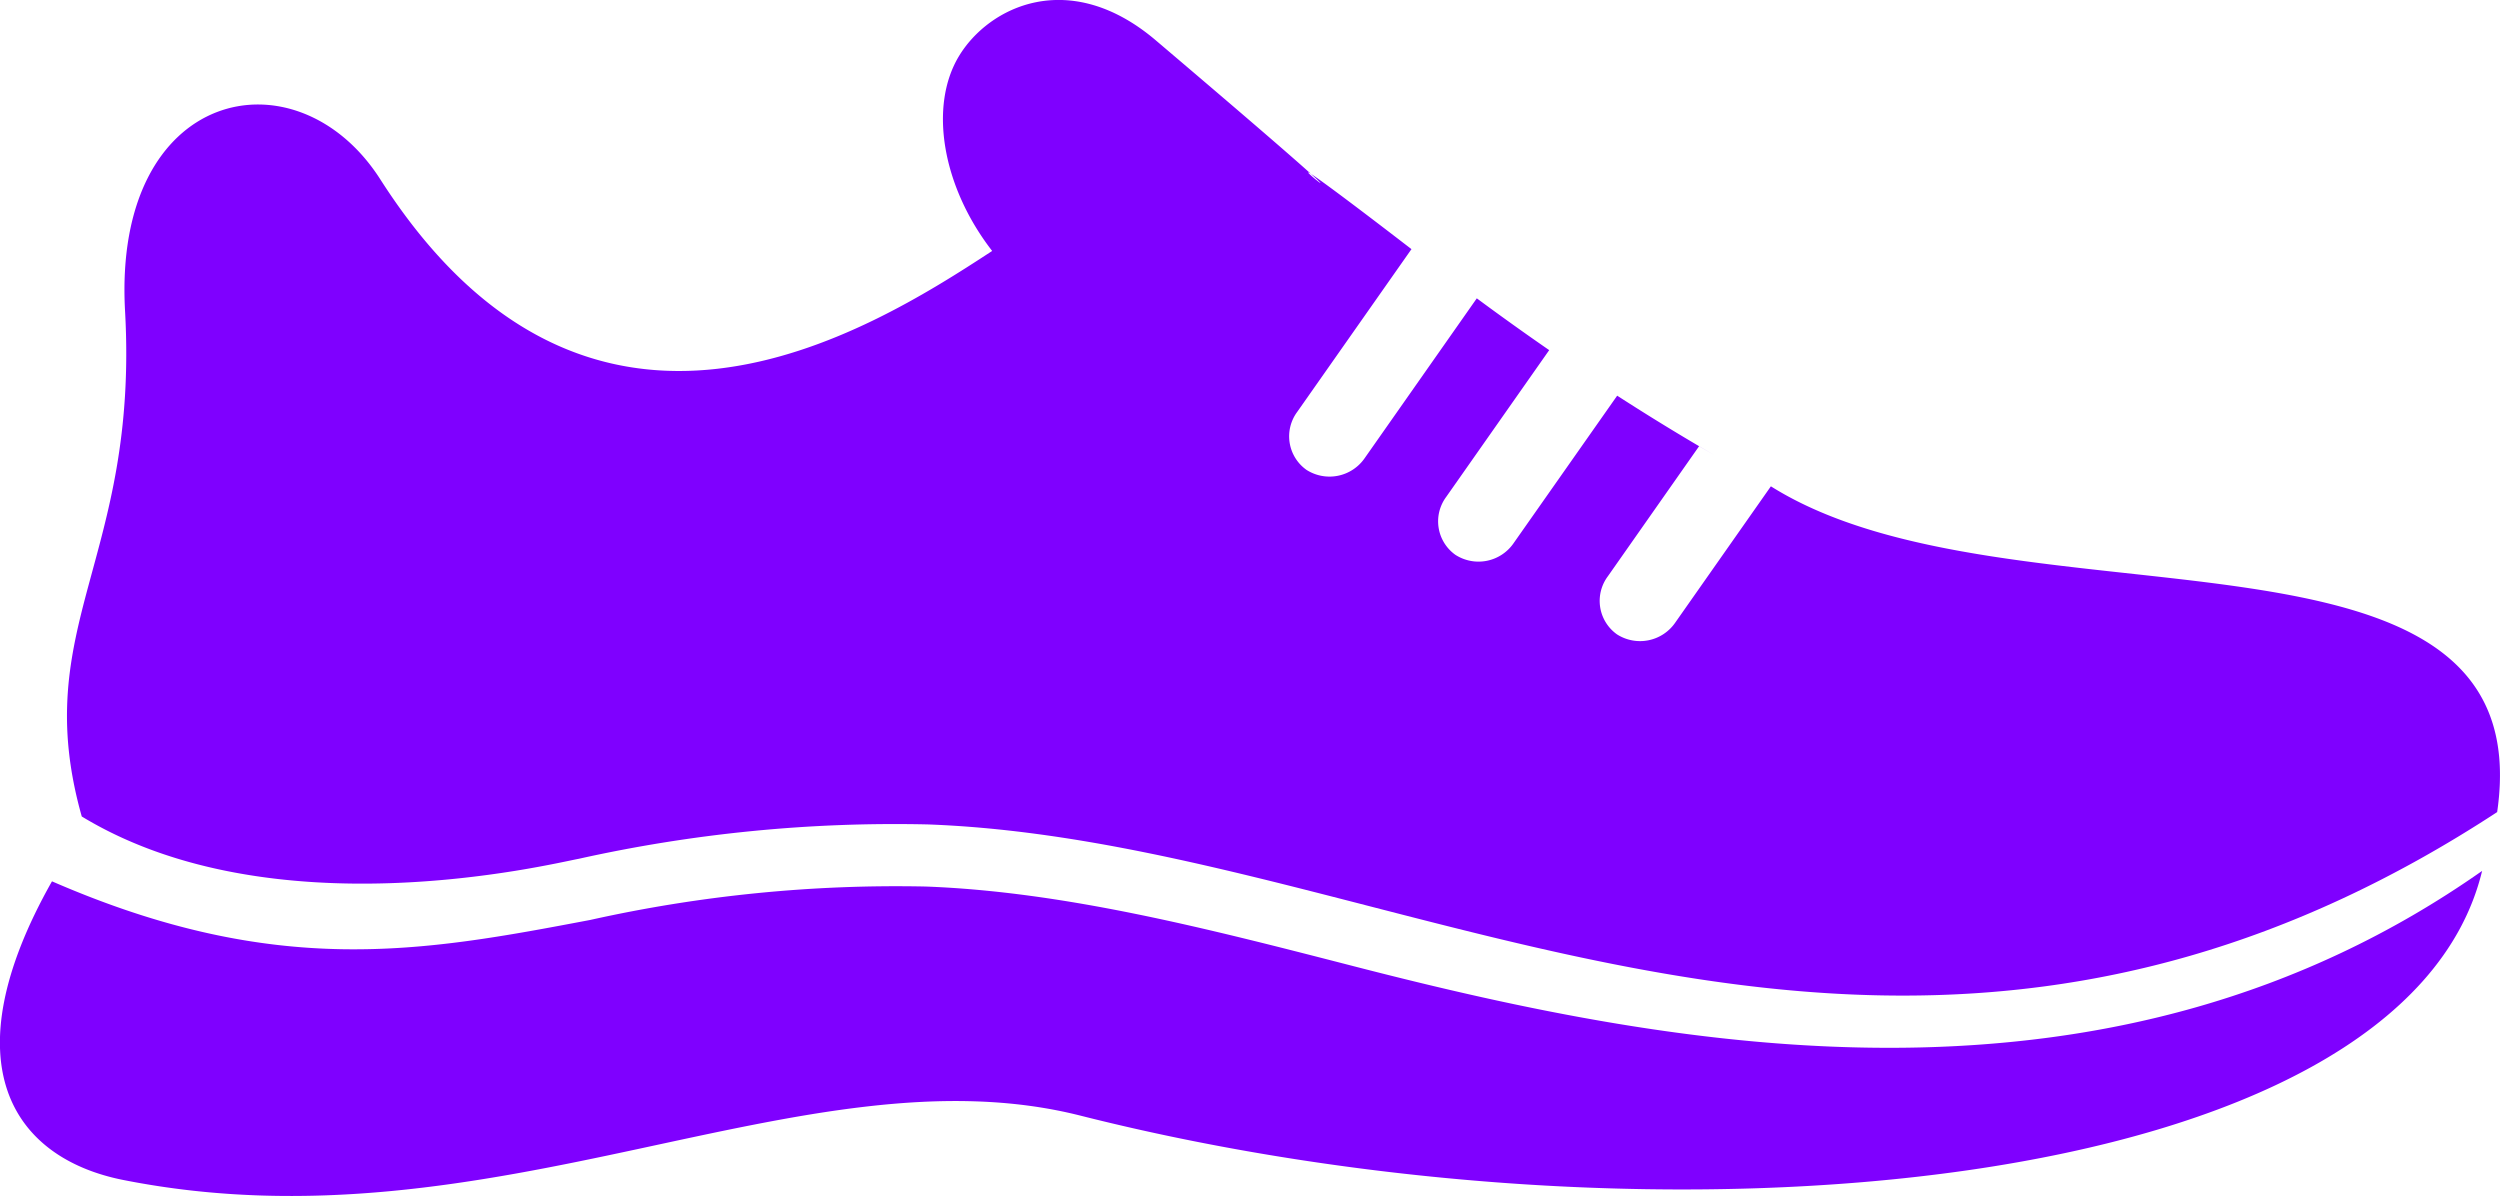
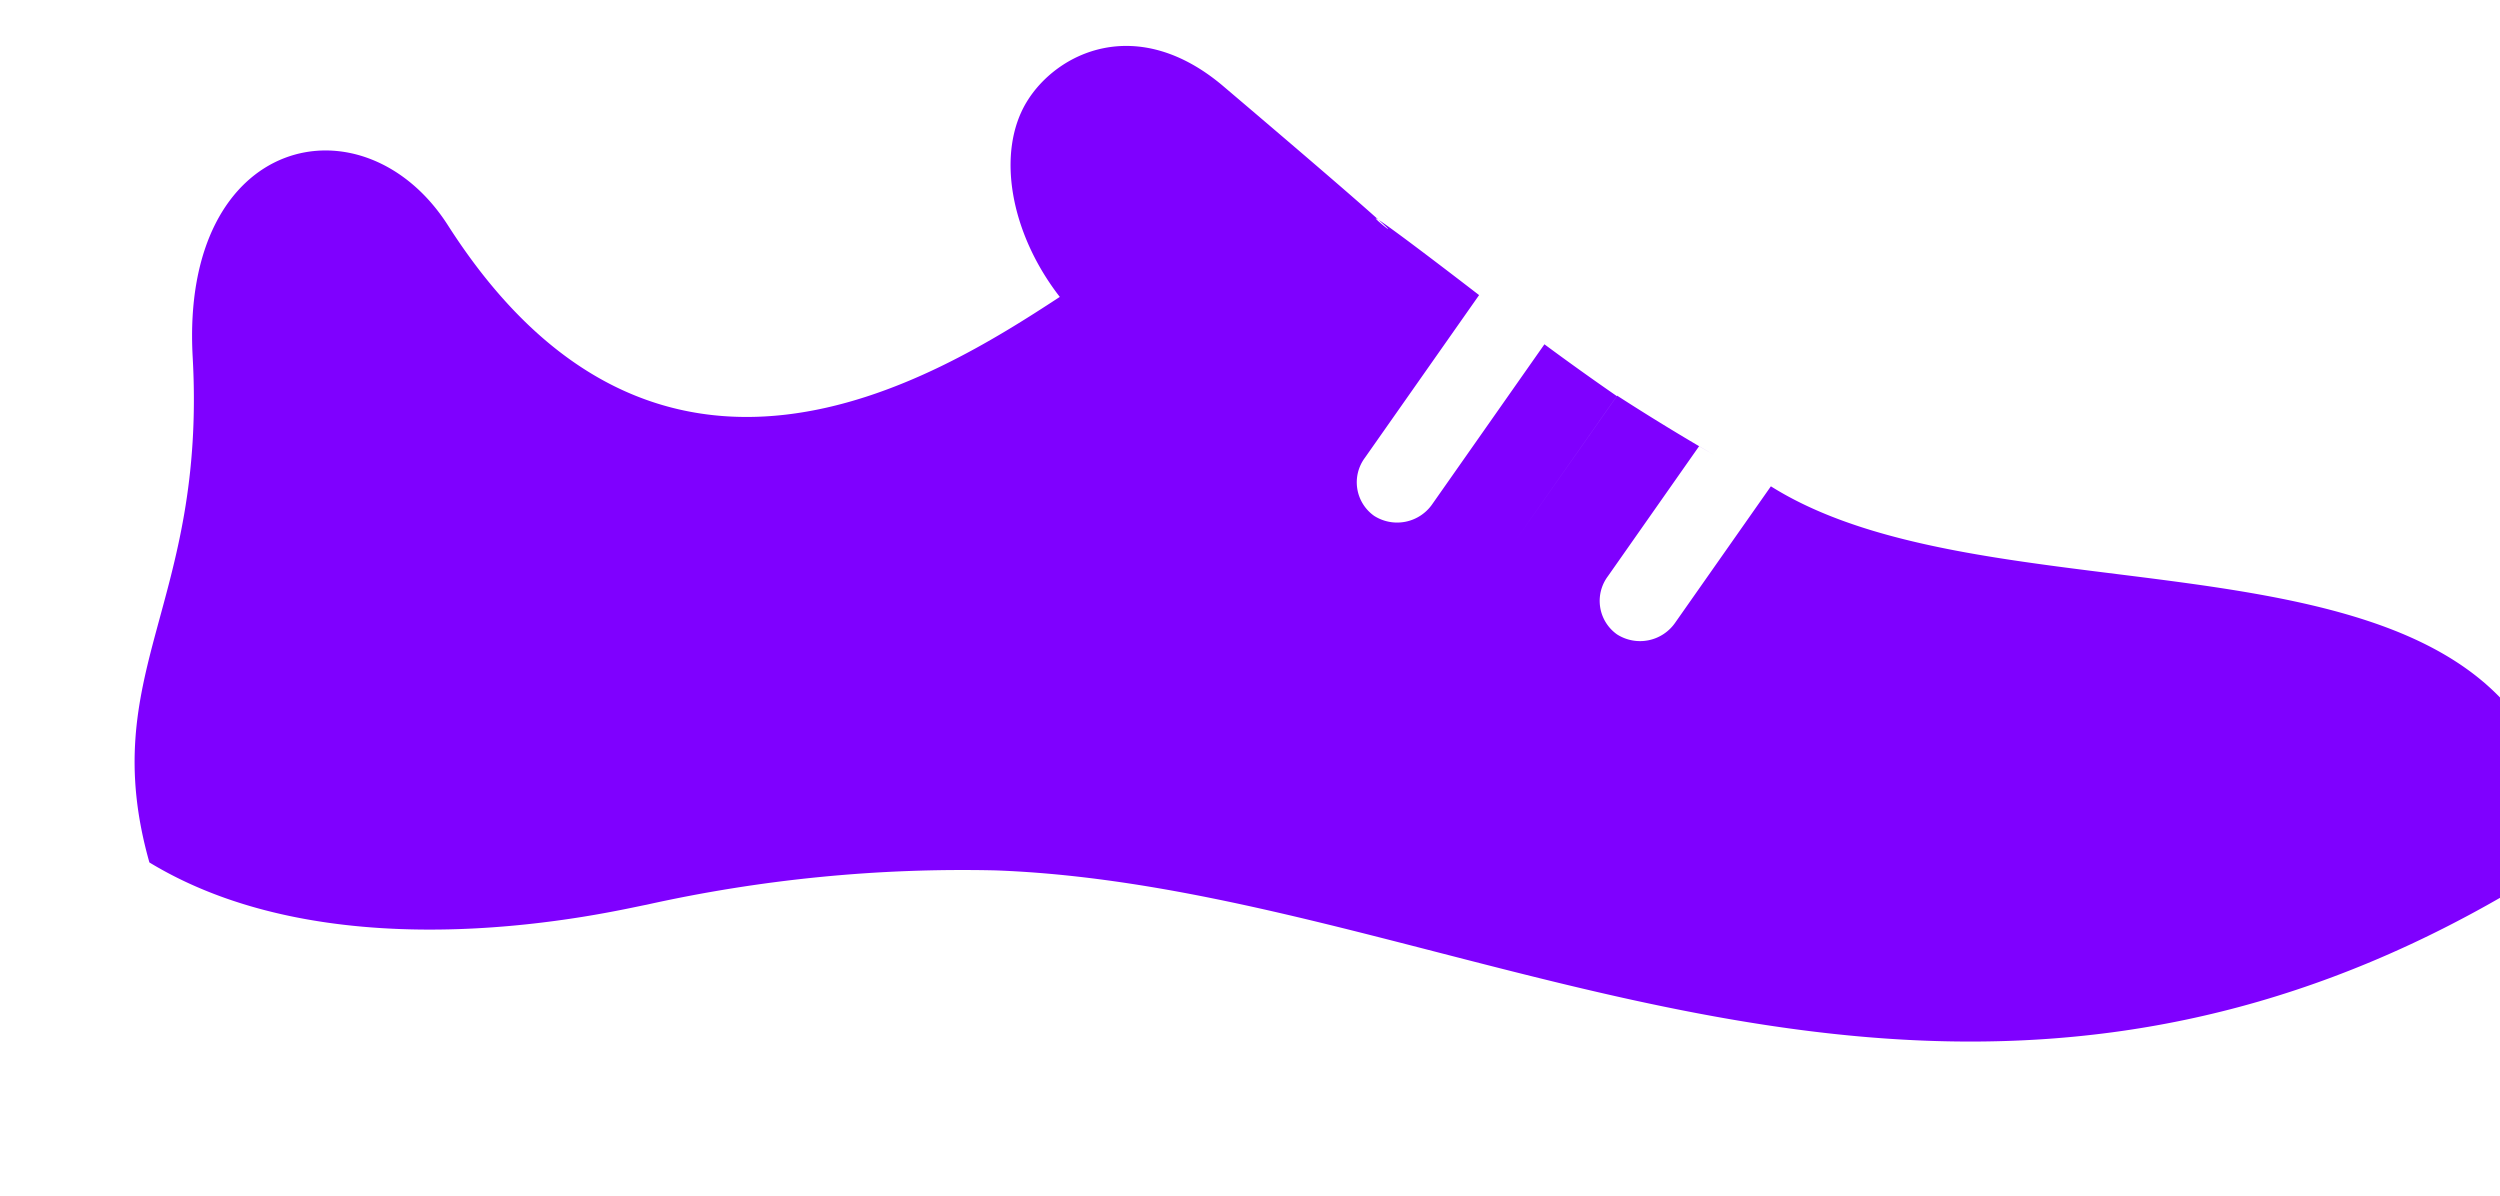
<svg xmlns="http://www.w3.org/2000/svg" width="140.334" height="67.135" viewBox="0 0 140.334 67.135">
  <g transform="translate(-75 -166.281)">
-     <path d="M151.054,293.575c-8.276-2.132-16.29-4.2-24.1-4.49a78.946,78.946,0,0,0-18.822,1.876c-9.382,1.777-17.577,3.33-30.214-2.168-5.783,10.232-2.21,15.532,4,16.764,20.818,4.129,38.208-7.536,53.735-3.611,32.373,8.187,74.251,4.563,78.677-13.738C193.577,302.786,169.436,298.312,151.054,293.575Z" transform="translate(0 -73.04)" fill="#7f00ff" />
-     <path d="M180.025,193.58l-5.359,7.637a2.4,2.4,0,0,1-3.279.674,2.306,2.306,0,0,1-.517-3.256l5.124-7.305c.292.172.587.34.879.509q-2.753-1.591-5.476-3.347l-5.8,8.26a2.394,2.394,0,0,1-3.281.674,2.305,2.305,0,0,1-.515-3.254l5.78-8.237q-2.037-1.407-4.064-2.907l-6.284,8.957a2.4,2.4,0,0,1-3.279.67,2.307,2.307,0,0,1-.517-3.254l6.413-9.135c-3.778-2.907-5.214-3.951-5.645-4.226,1.52,1.371-.748-.476,0,0-.937-.846-3.311-2.911-8.714-7.5-4.832-4.1-9.366-1.9-11.05.905s-.938,7.3,1.872,10.923c-7.03,4.6-22.585,14.369-34.347-4.021-4.687-7.328-15.026-5.191-14.327,7.4.775,13.939-5.443,17.687-2.43,28.366,10.693,6.492,26.167,2.7,27.9,2.375a81.712,81.712,0,0,1,19.591-1.929c8.172.3,16.369,2.419,24.832,4.6,19.088,4.92,39.589,10.2,63.261-5.293C223.385,194.072,193.537,202.075,180.025,193.58Z" transform="translate(-5.619)" fill="#7f00ff" />
+     <path d="M180.025,193.58l-5.359,7.637a2.4,2.4,0,0,1-3.279.674,2.306,2.306,0,0,1-.517-3.256l5.124-7.305c.292.172.587.34.879.509q-2.753-1.591-5.476-3.347l-5.8,8.26l5.78-8.237q-2.037-1.407-4.064-2.907l-6.284,8.957a2.4,2.4,0,0,1-3.279.67,2.307,2.307,0,0,1-.517-3.254l6.413-9.135c-3.778-2.907-5.214-3.951-5.645-4.226,1.52,1.371-.748-.476,0,0-.937-.846-3.311-2.911-8.714-7.5-4.832-4.1-9.366-1.9-11.05.905s-.938,7.3,1.872,10.923c-7.03,4.6-22.585,14.369-34.347-4.021-4.687-7.328-15.026-5.191-14.327,7.4.775,13.939-5.443,17.687-2.43,28.366,10.693,6.492,26.167,2.7,27.9,2.375a81.712,81.712,0,0,1,19.591-1.929c8.172.3,16.369,2.419,24.832,4.6,19.088,4.92,39.589,10.2,63.261-5.293C223.385,194.072,193.537,202.075,180.025,193.58Z" transform="translate(-5.619)" fill="#7f00ff" />
  </g>
</svg>